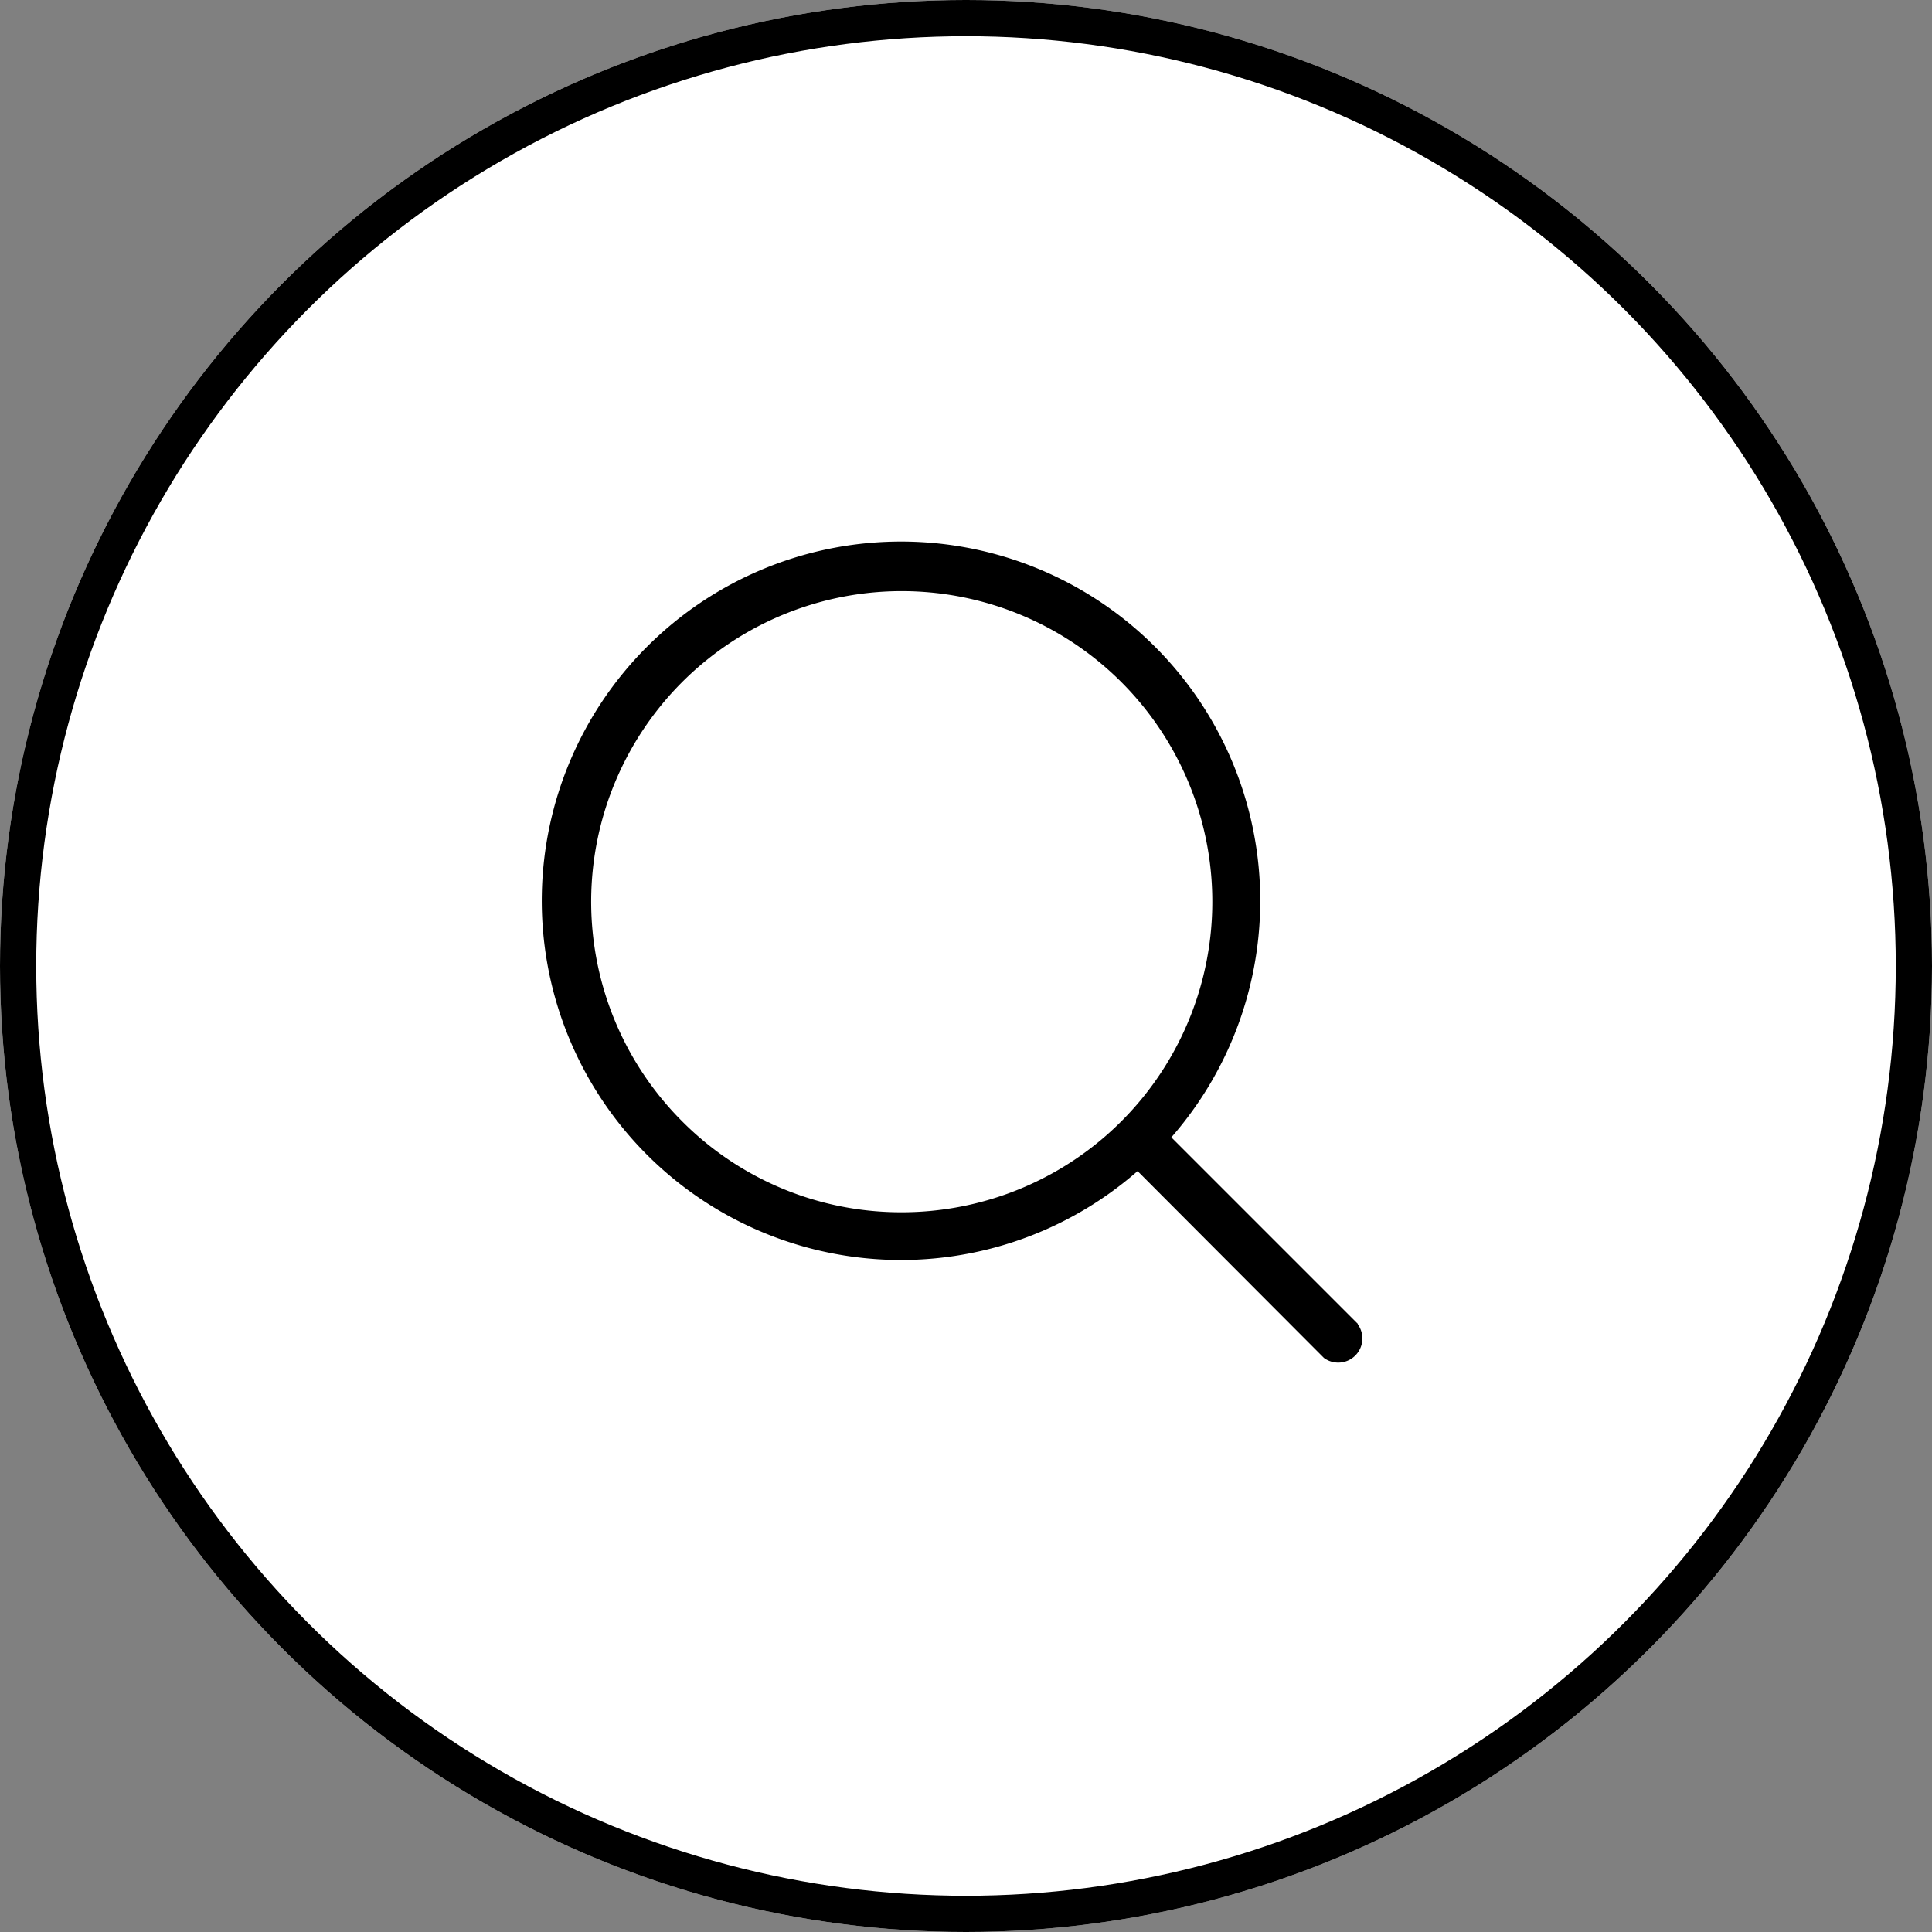
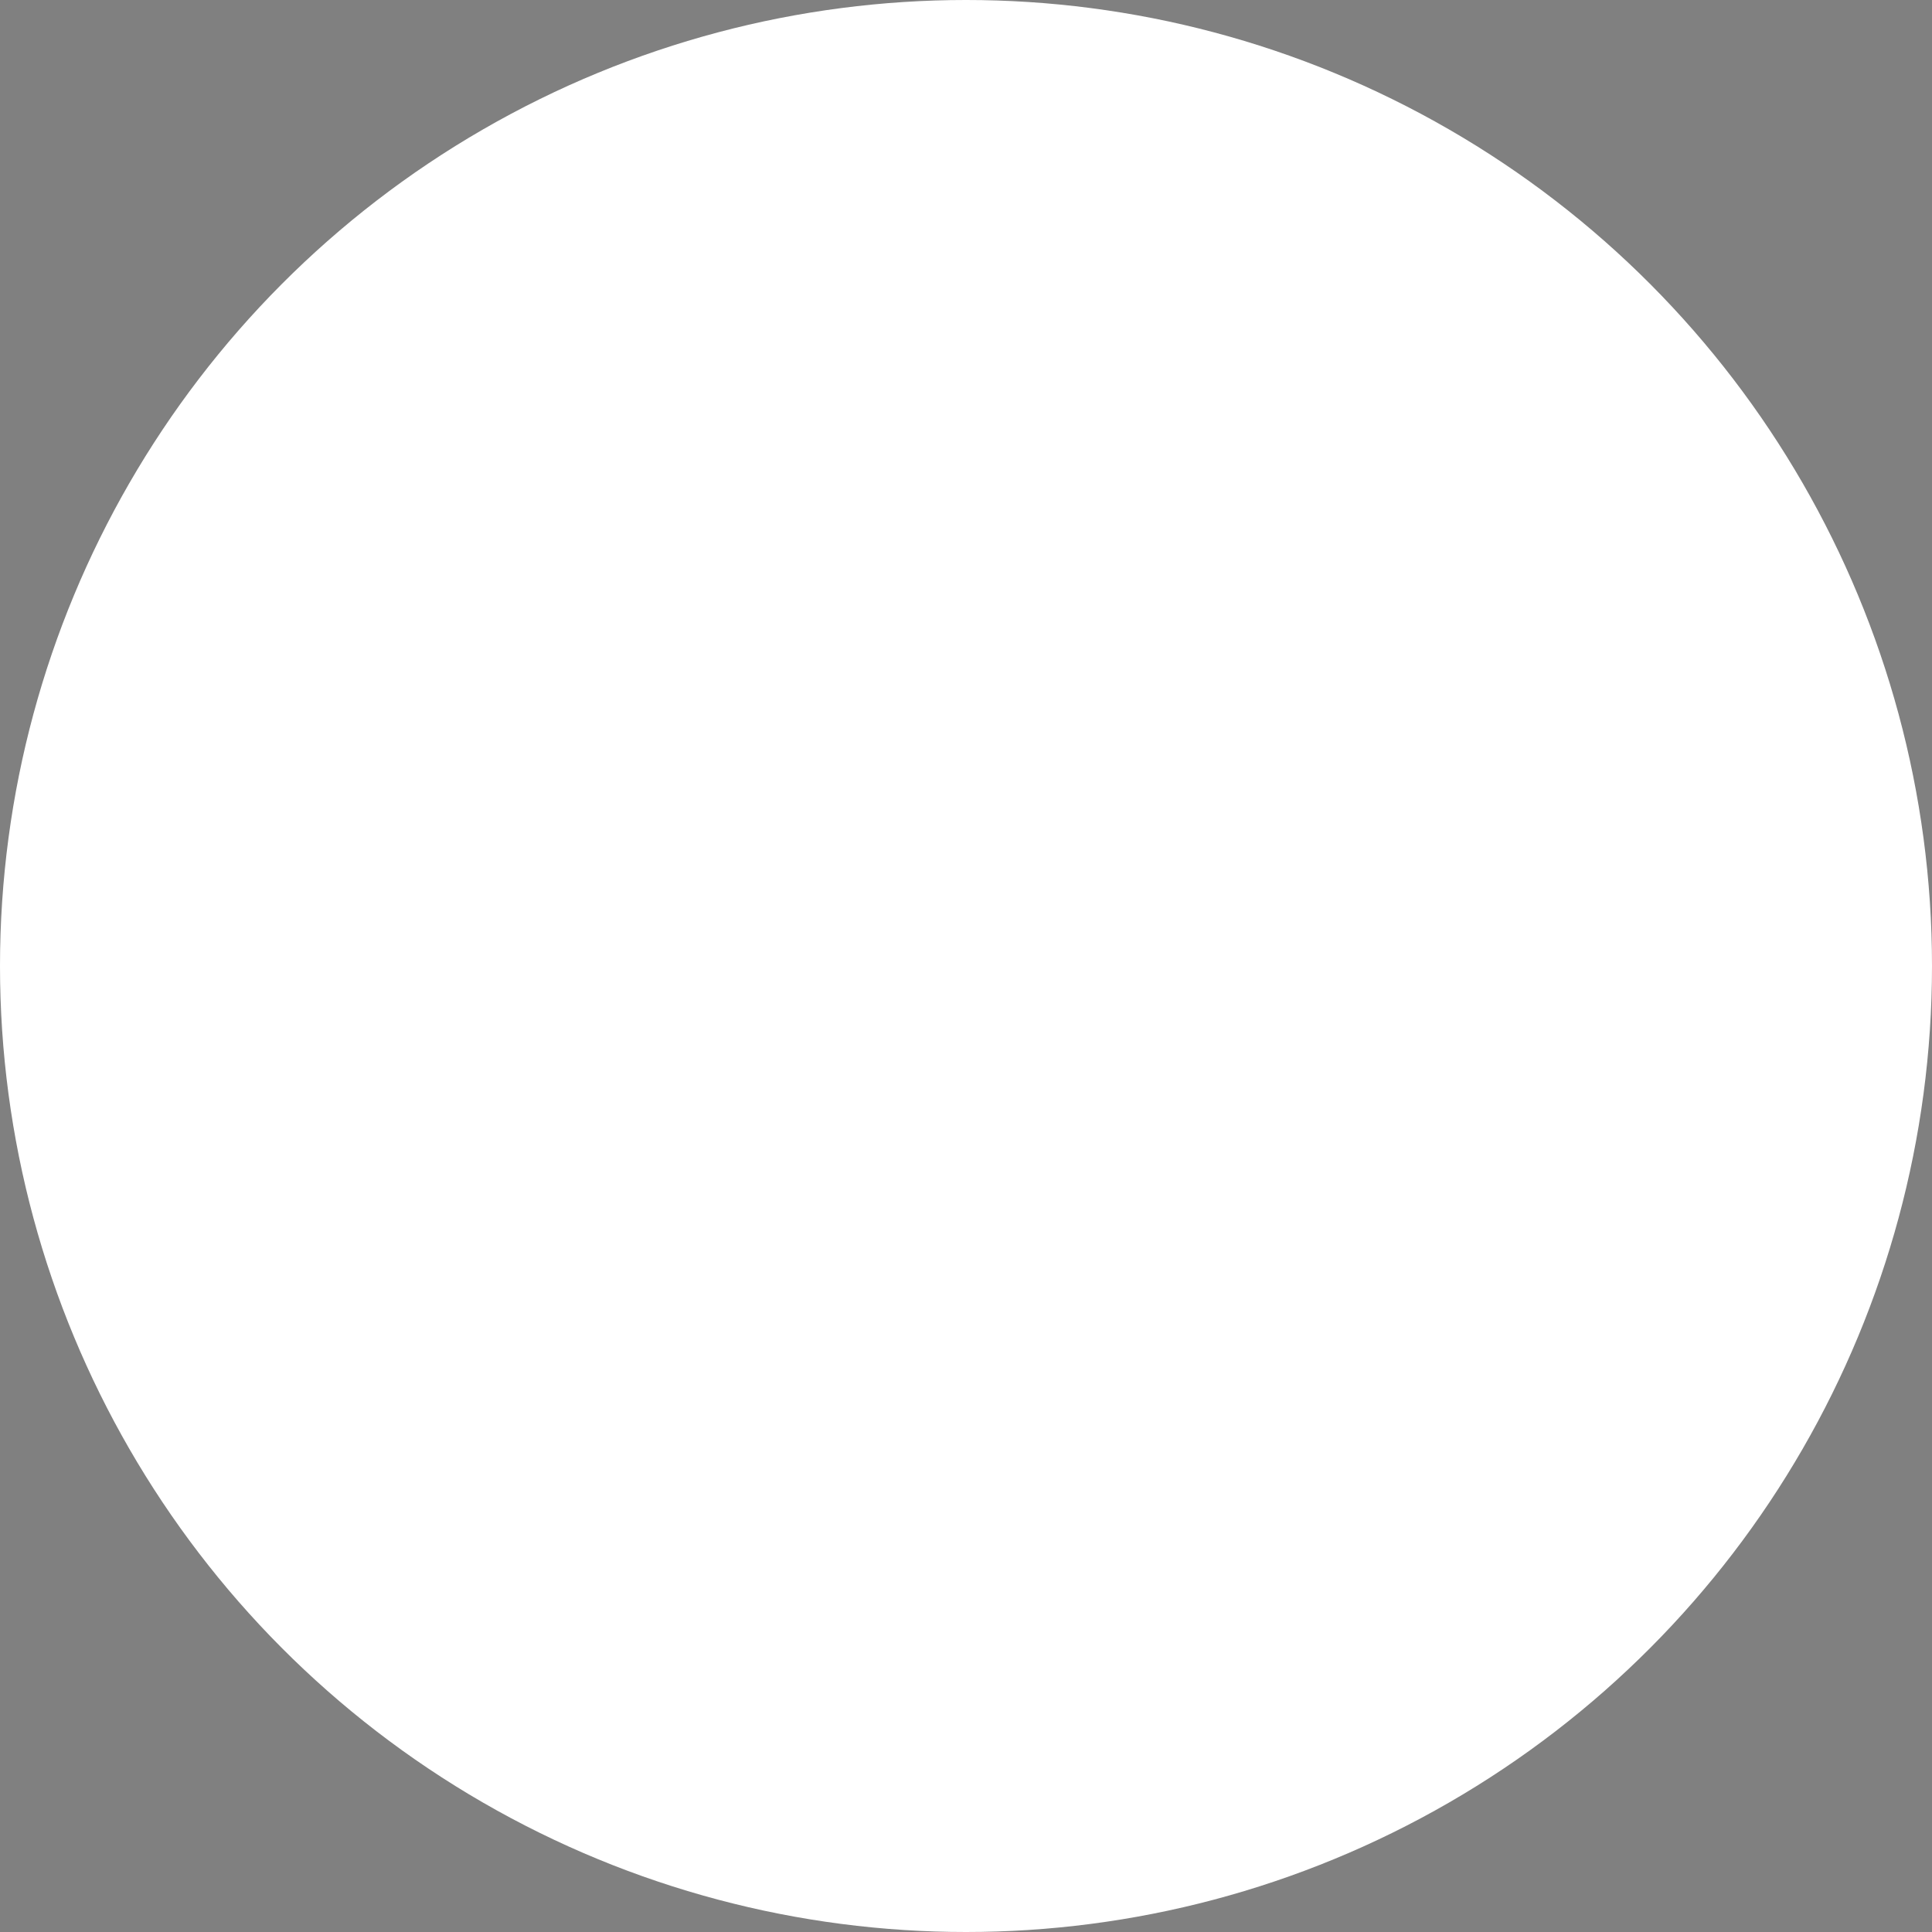
<svg xmlns="http://www.w3.org/2000/svg" width="32" height="32" viewBox="0 0 32 32">
  <rect x="0" y="0" width="32" height="32" fill="#808080" stroke="none" />
  <g id="Group_25" data-name="Group 25" transform="translate(-465 -696)">
    <g id="Group_24" data-name="Group 24">
      <g id="Ellipse_1" data-name="Ellipse 1" transform="translate(465 696)" fill="#fff" stroke="#000" stroke-width="0.6">
        <circle cx="16" cy="16" r="16" stroke="none" />
-         <circle cx="16" cy="16" r="15.7" fill="none" />
      </g>
    </g>
    <g id="_x32_-Magnifying_Glass" transform="translate(467.192 698.192)">
-       <path id="Path_2" data-name="Path 2" d="M20.3,19.737l-3.091-3.091a5.95,5.95,0,1,0-.559.559L19.737,20.3a.4.4,0,0,0,.559-.559ZM9.106,16.38a5.144,5.144,0,1,1,3.637,1.507A5.111,5.111,0,0,1,9.106,16.38Z" transform="translate(0 0)" />
-     </g>
+       </g>
  </g>
</svg>